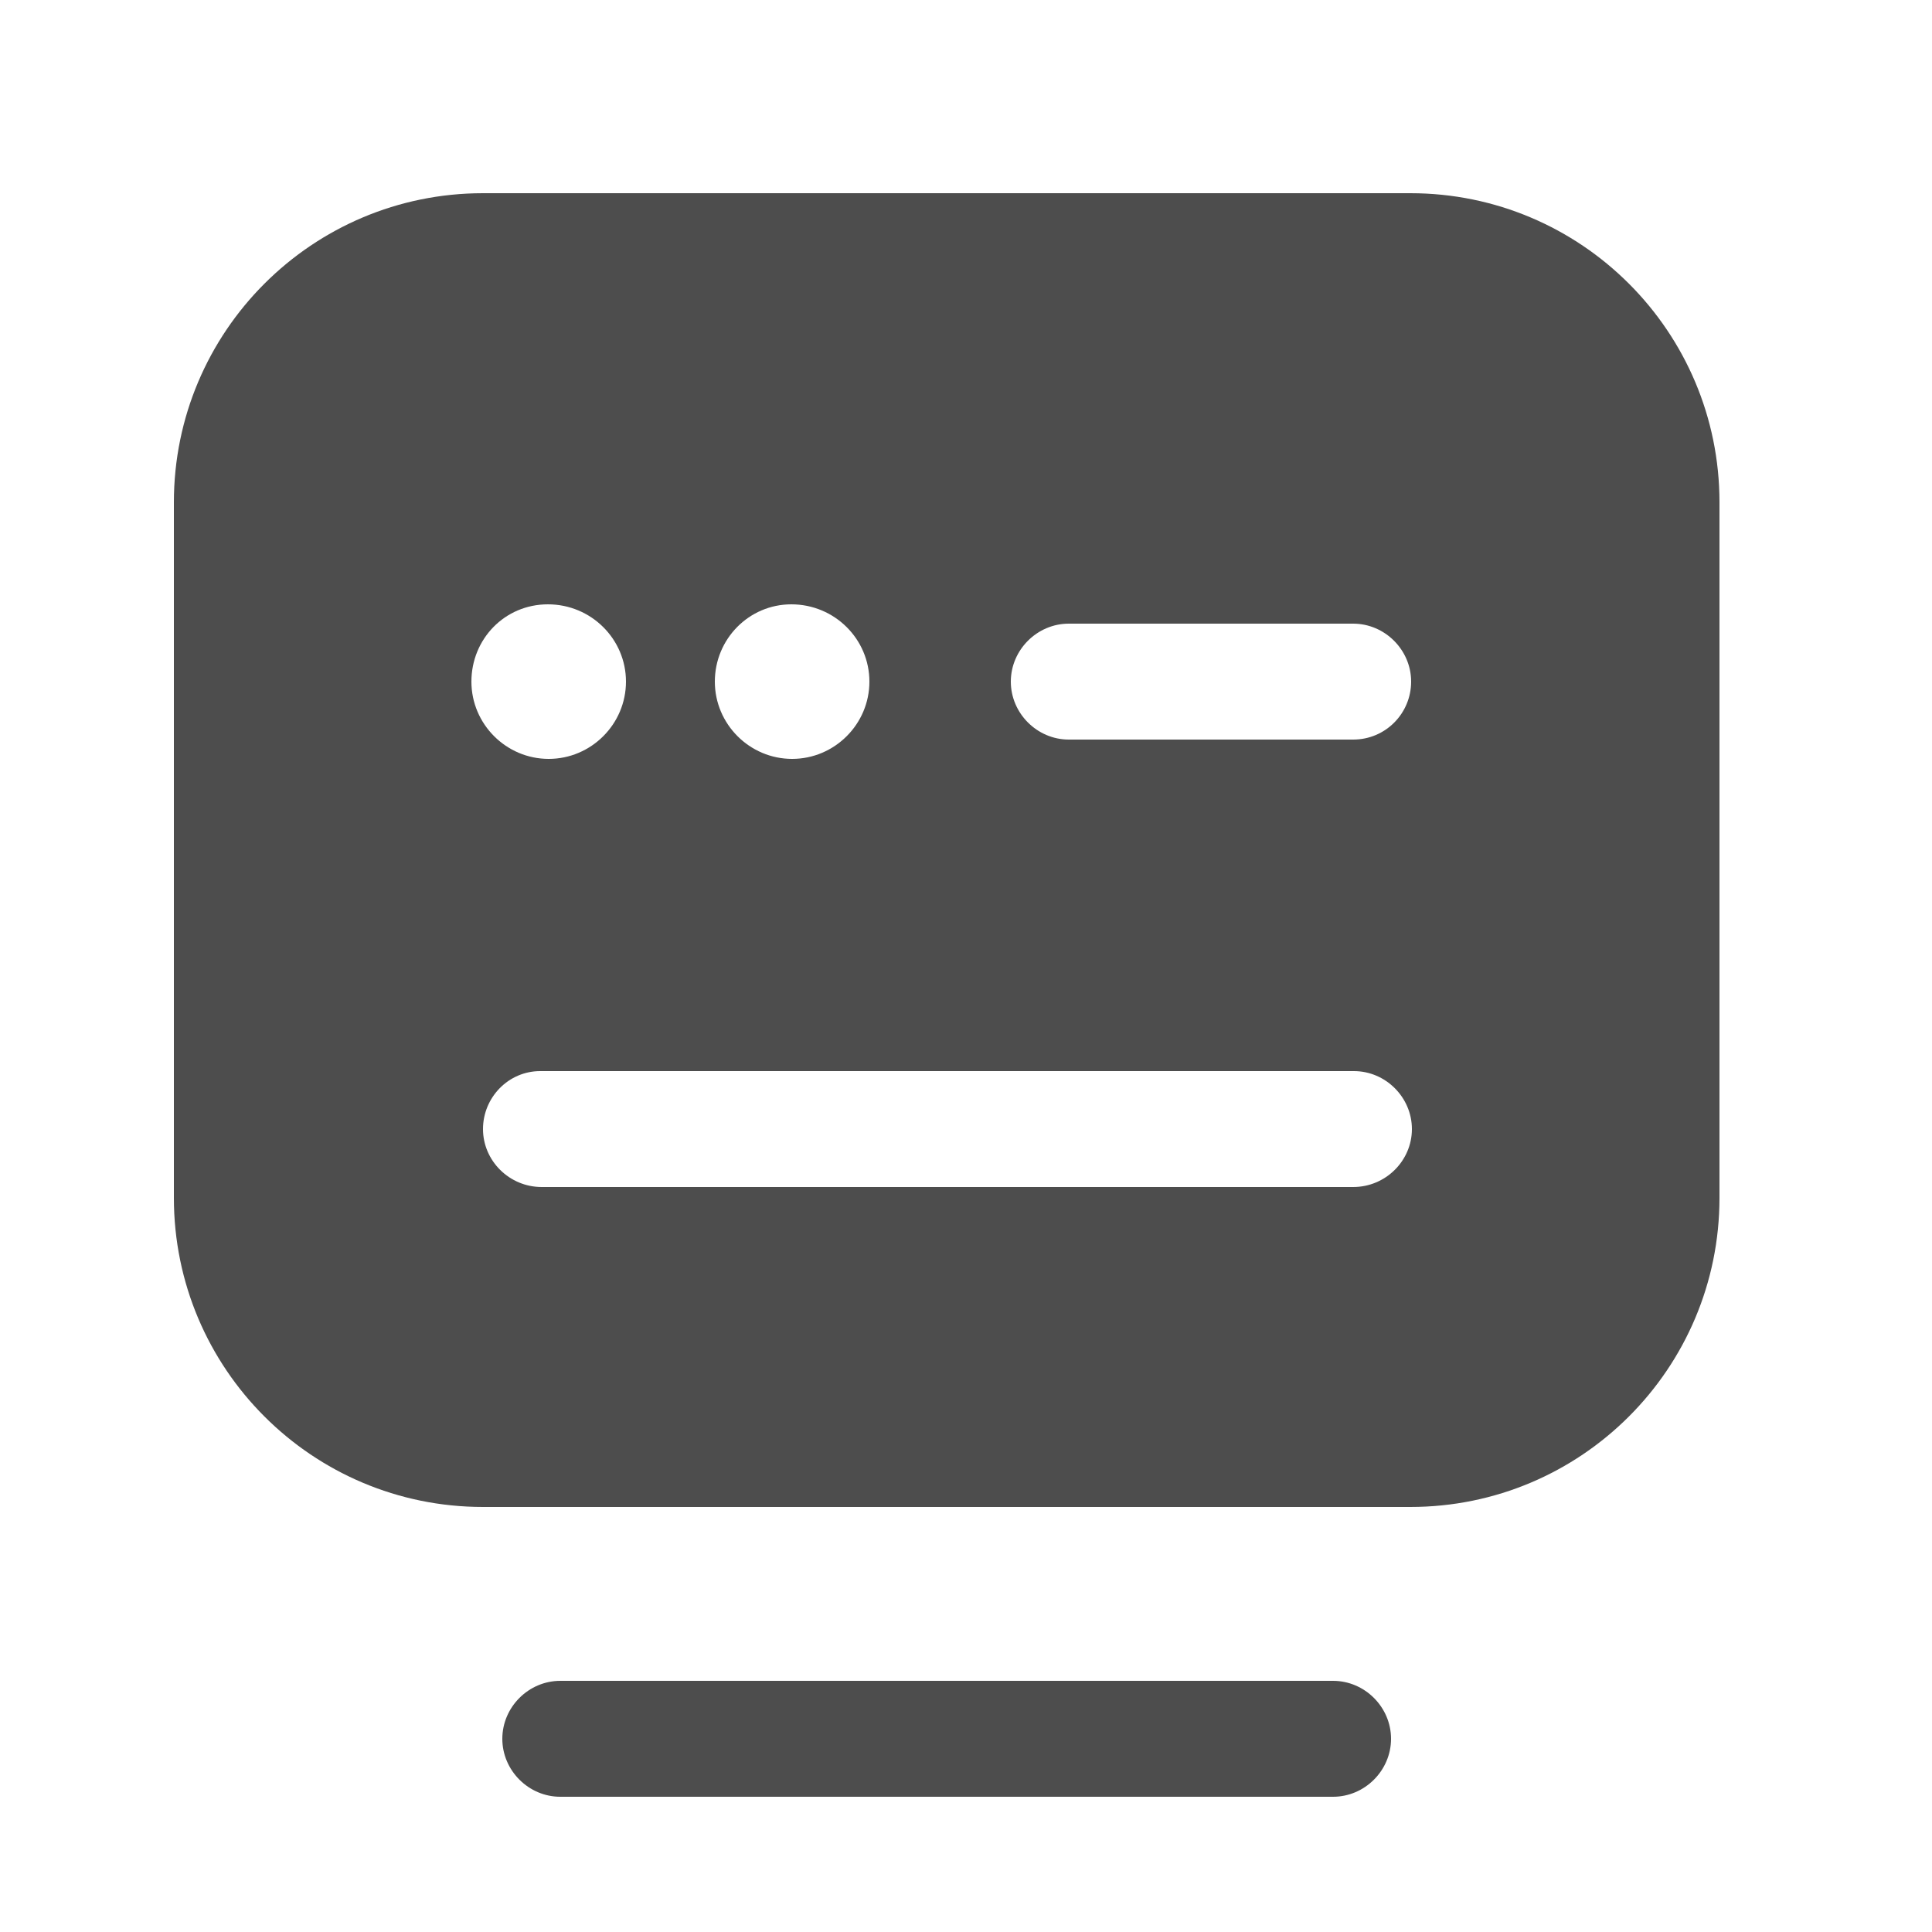
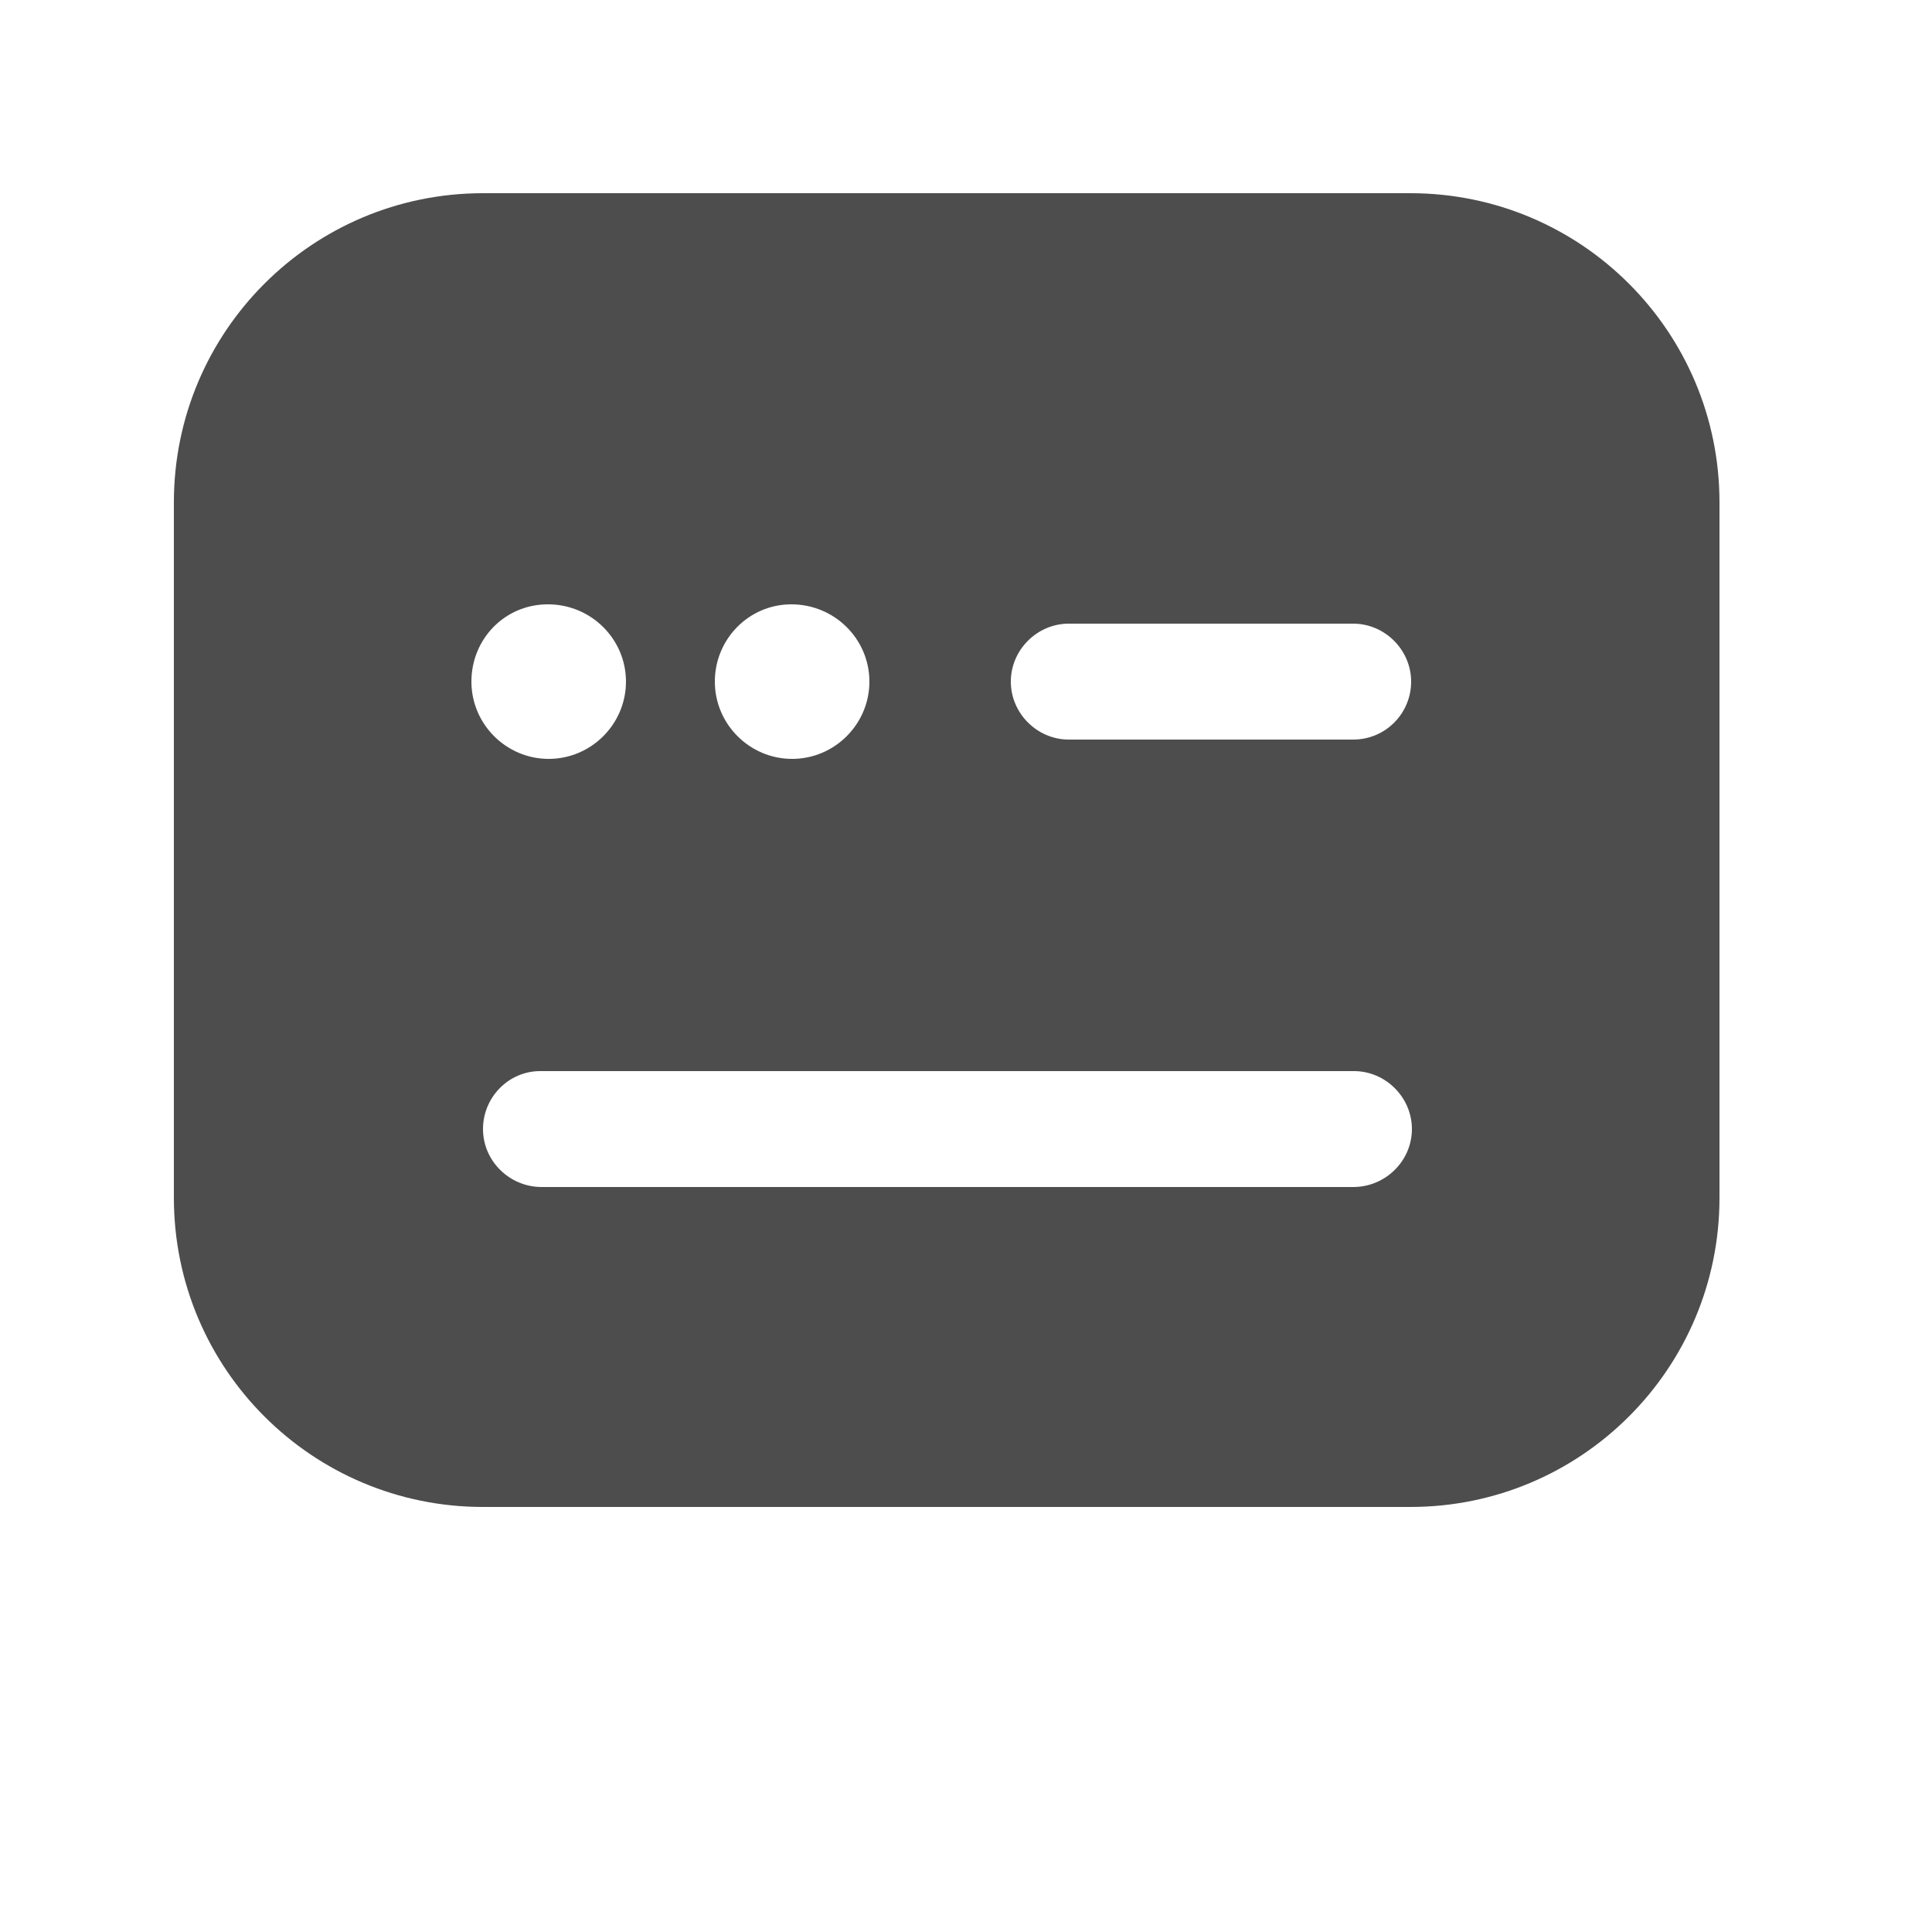
<svg xmlns="http://www.w3.org/2000/svg" width="25" height="25" viewBox="0 0 25 25" fill="none">
-   <path d="M17.25 23.25H7.25C6.84 23.25 6.5 22.91 6.5 22.5C6.5 22.09 6.84 21.75 7.25 21.75H17.25C17.66 21.75 18 22.09 18 22.5C18 22.91 17.66 23.25 17.25 23.25Z" fill="#4D4D4D" />
  <path d="M18.25 2.5H6.25C4.04 2.5 2.25 4.29 2.25 6.5V15.5C2.25 17.71 4.04 19.5 6.25 19.5H18.25C20.46 19.5 22.25 17.71 22.25 15.5V6.5C22.25 4.29 20.46 2.5 18.25 2.5ZM10.24 7.82C10.8 7.82 11.25 8.27 11.25 8.82C11.25 9.37 10.8 9.82 10.25 9.82C9.7 9.82 9.25 9.37 9.25 8.82C9.25 8.27 9.69 7.82 10.24 7.82ZM7.09 7.82C7.65 7.82 8.1 8.27 8.1 8.82C8.1 9.37 7.65 9.82 7.1 9.82C6.55 9.82 6.1 9.37 6.1 8.82C6.1 8.27 6.53 7.82 7.09 7.82ZM17.51 15.36H7.01C6.59 15.36 6.25 15.02 6.25 14.61C6.25 14.2 6.58 13.86 6.99 13.86H17.52C17.93 13.86 18.27 14.2 18.27 14.61C18.27 15.02 17.93 15.36 17.51 15.36ZM17.51 9.57H13.83C13.42 9.57 13.08 9.23 13.08 8.82C13.08 8.41 13.42 8.07 13.83 8.07H17.51C17.92 8.07 18.26 8.41 18.26 8.82C18.26 9.23 17.93 9.57 17.51 9.57Z" fill="#4D4D4D" />
</svg>